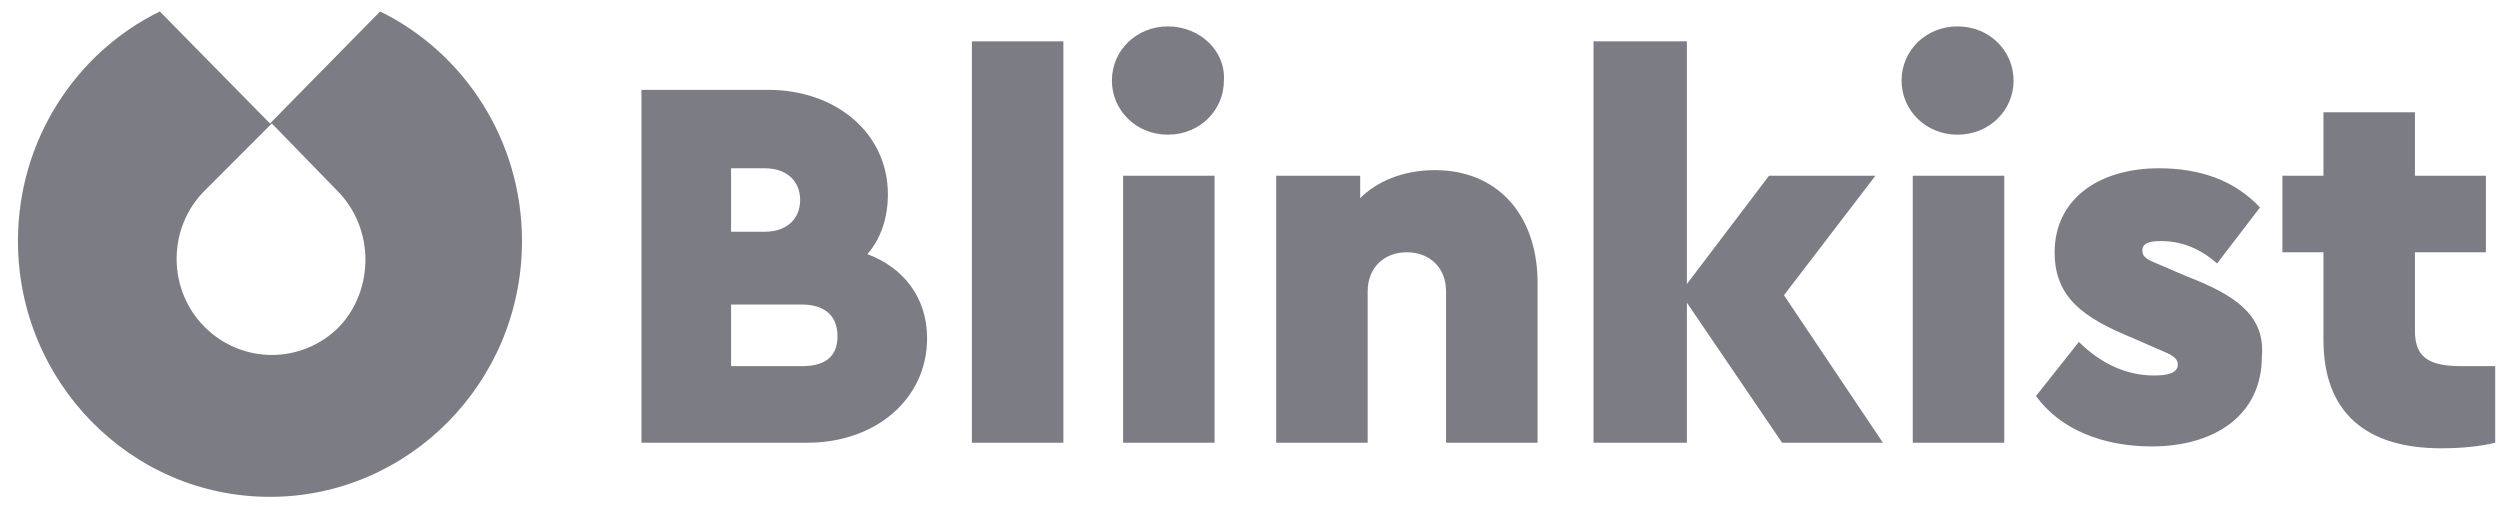
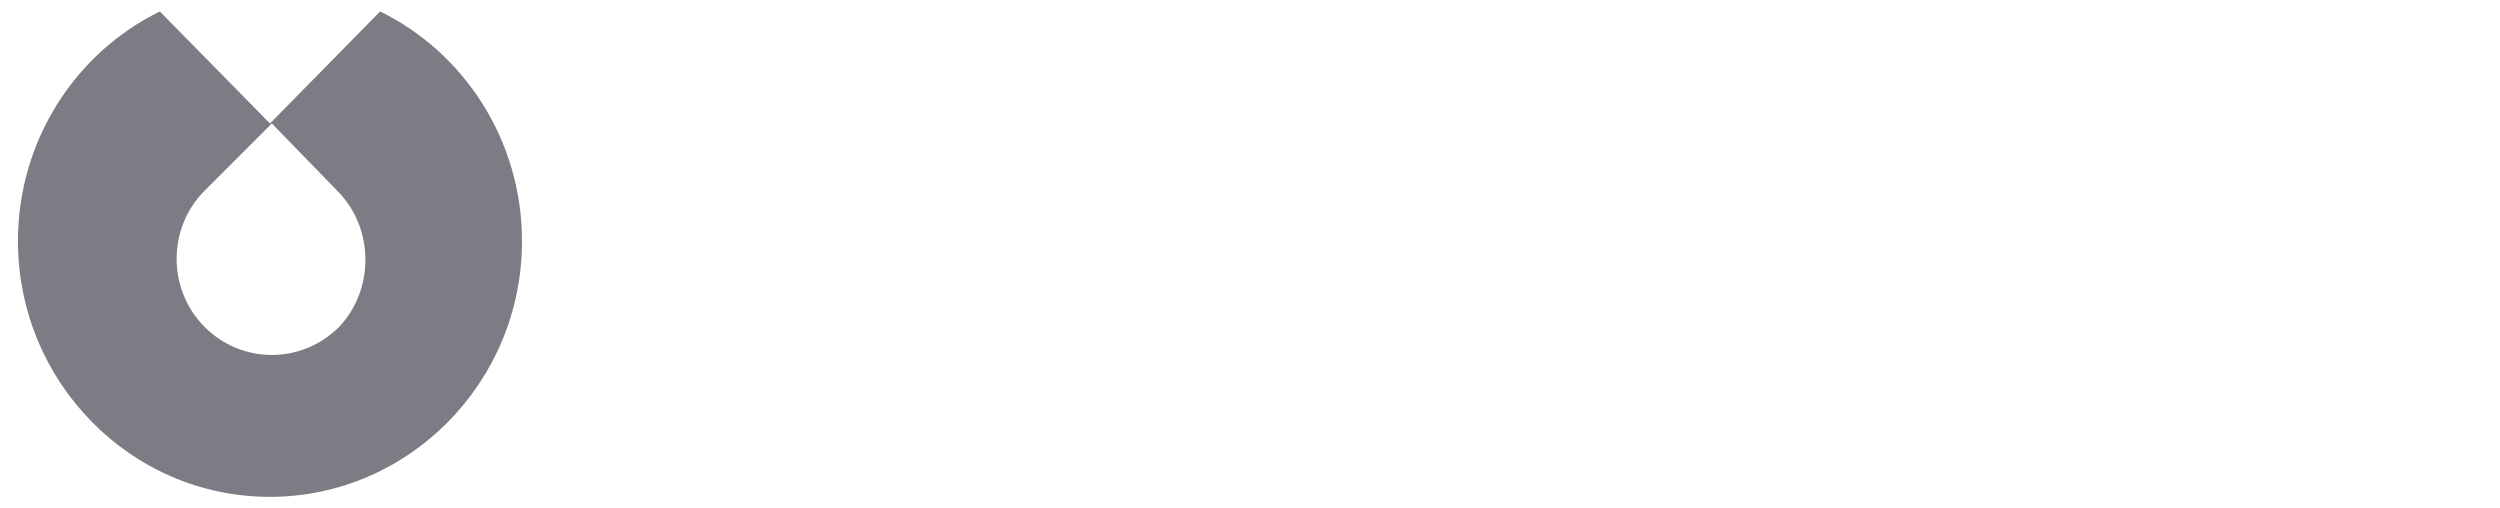
<svg xmlns="http://www.w3.org/2000/svg" width="123" height="25" viewBox="0 0 123 25" fill="none">
-   <path fill-rule="evenodd" clip-rule="evenodd" d="M42.674 12.504C43.317 11.769 43.684 10.759 43.684 9.565C43.684 6.534 41.112 4.421 37.806 4.421H31.56V21.781H39.735C43.041 21.781 45.613 19.668 45.613 16.637C45.613 14.617 44.419 13.147 42.674 12.504ZM35.969 8.279H37.622C38.724 8.279 39.367 8.922 39.367 9.84C39.367 10.759 38.724 11.402 37.622 11.402H35.969V8.279ZM39.459 18.015H35.969V14.984H39.459C40.469 14.984 41.204 15.443 41.204 16.545C41.204 17.647 40.469 18.015 39.459 18.015ZM47.817 2.033H52.318V21.781H47.817V2.033ZM55.257 8.646H59.757V21.781H55.257V8.646ZM57.461 1.299C55.9 1.299 54.706 2.493 54.706 3.962C54.706 5.432 55.9 6.626 57.461 6.626C59.022 6.626 60.216 5.432 60.216 3.962C60.308 2.493 59.022 1.299 57.461 1.299ZM70.595 8.371C69.034 8.371 67.748 8.922 66.921 9.749V8.646H62.788V21.781H67.289V14.341C67.289 13.147 68.115 12.412 69.217 12.412C70.32 12.412 71.146 13.147 71.146 14.341V21.781H75.647V13.698C75.555 10.483 73.626 8.371 70.595 8.371ZM92.271 8.646H87.036L82.995 13.974V2.033H78.402V21.781H82.995V14.892L87.679 21.781H92.639L87.771 14.525L92.271 8.646ZM94.108 8.646H98.609V21.781H94.108V8.646ZM96.312 1.299C94.751 1.299 93.557 2.493 93.557 3.962C93.557 5.432 94.751 6.626 96.312 6.626C97.874 6.626 99.068 5.432 99.068 3.962C99.068 2.493 97.874 1.299 96.312 1.299ZM107.61 13.606L106.324 13.055C105.681 12.78 105.405 12.688 105.405 12.32C105.405 11.953 105.773 11.861 106.324 11.861C107.334 11.861 108.253 12.228 109.079 12.963L111.192 10.208C109.906 8.83 108.161 8.279 106.232 8.279C103.201 8.279 101.088 9.84 101.088 12.412C101.088 14.617 102.466 15.627 104.946 16.637L106.416 17.28C106.875 17.464 107.15 17.647 107.15 17.923C107.15 18.382 106.599 18.474 105.956 18.474C104.67 18.474 103.385 17.923 102.282 16.821L100.17 19.484C101.364 21.138 103.476 21.964 105.864 21.964C108.987 21.964 111.283 20.403 111.283 17.556C111.467 15.535 109.998 14.525 107.61 13.606ZM121.111 18.015C119.458 18.015 118.815 17.556 118.815 16.27V12.412H122.305V8.646H118.815V5.524H114.314V8.646H112.294V12.412H114.314V16.729C114.314 20.311 116.427 22.056 120.101 22.056C121.111 22.056 122.03 21.964 122.764 21.781V18.015H121.111Z" fill="#7C7C84" />
  <path fill-rule="evenodd" clip-rule="evenodd" d="M13.283 6.075L18.702 0.564C22.835 2.585 25.682 6.901 25.682 11.861C25.682 18.841 20.079 24.445 13.283 24.445C6.394 24.445 0.883 18.75 0.883 11.861C0.883 6.901 3.73 2.585 7.864 0.564L13.283 6.075ZM13.374 6.075L16.589 9.381C18.426 11.219 18.426 14.249 16.681 16.086C14.844 17.923 11.905 17.923 10.068 16.086C8.231 14.249 8.231 11.219 10.068 9.381L13.374 6.075Z" fill="#7C7C84" />
</svg>